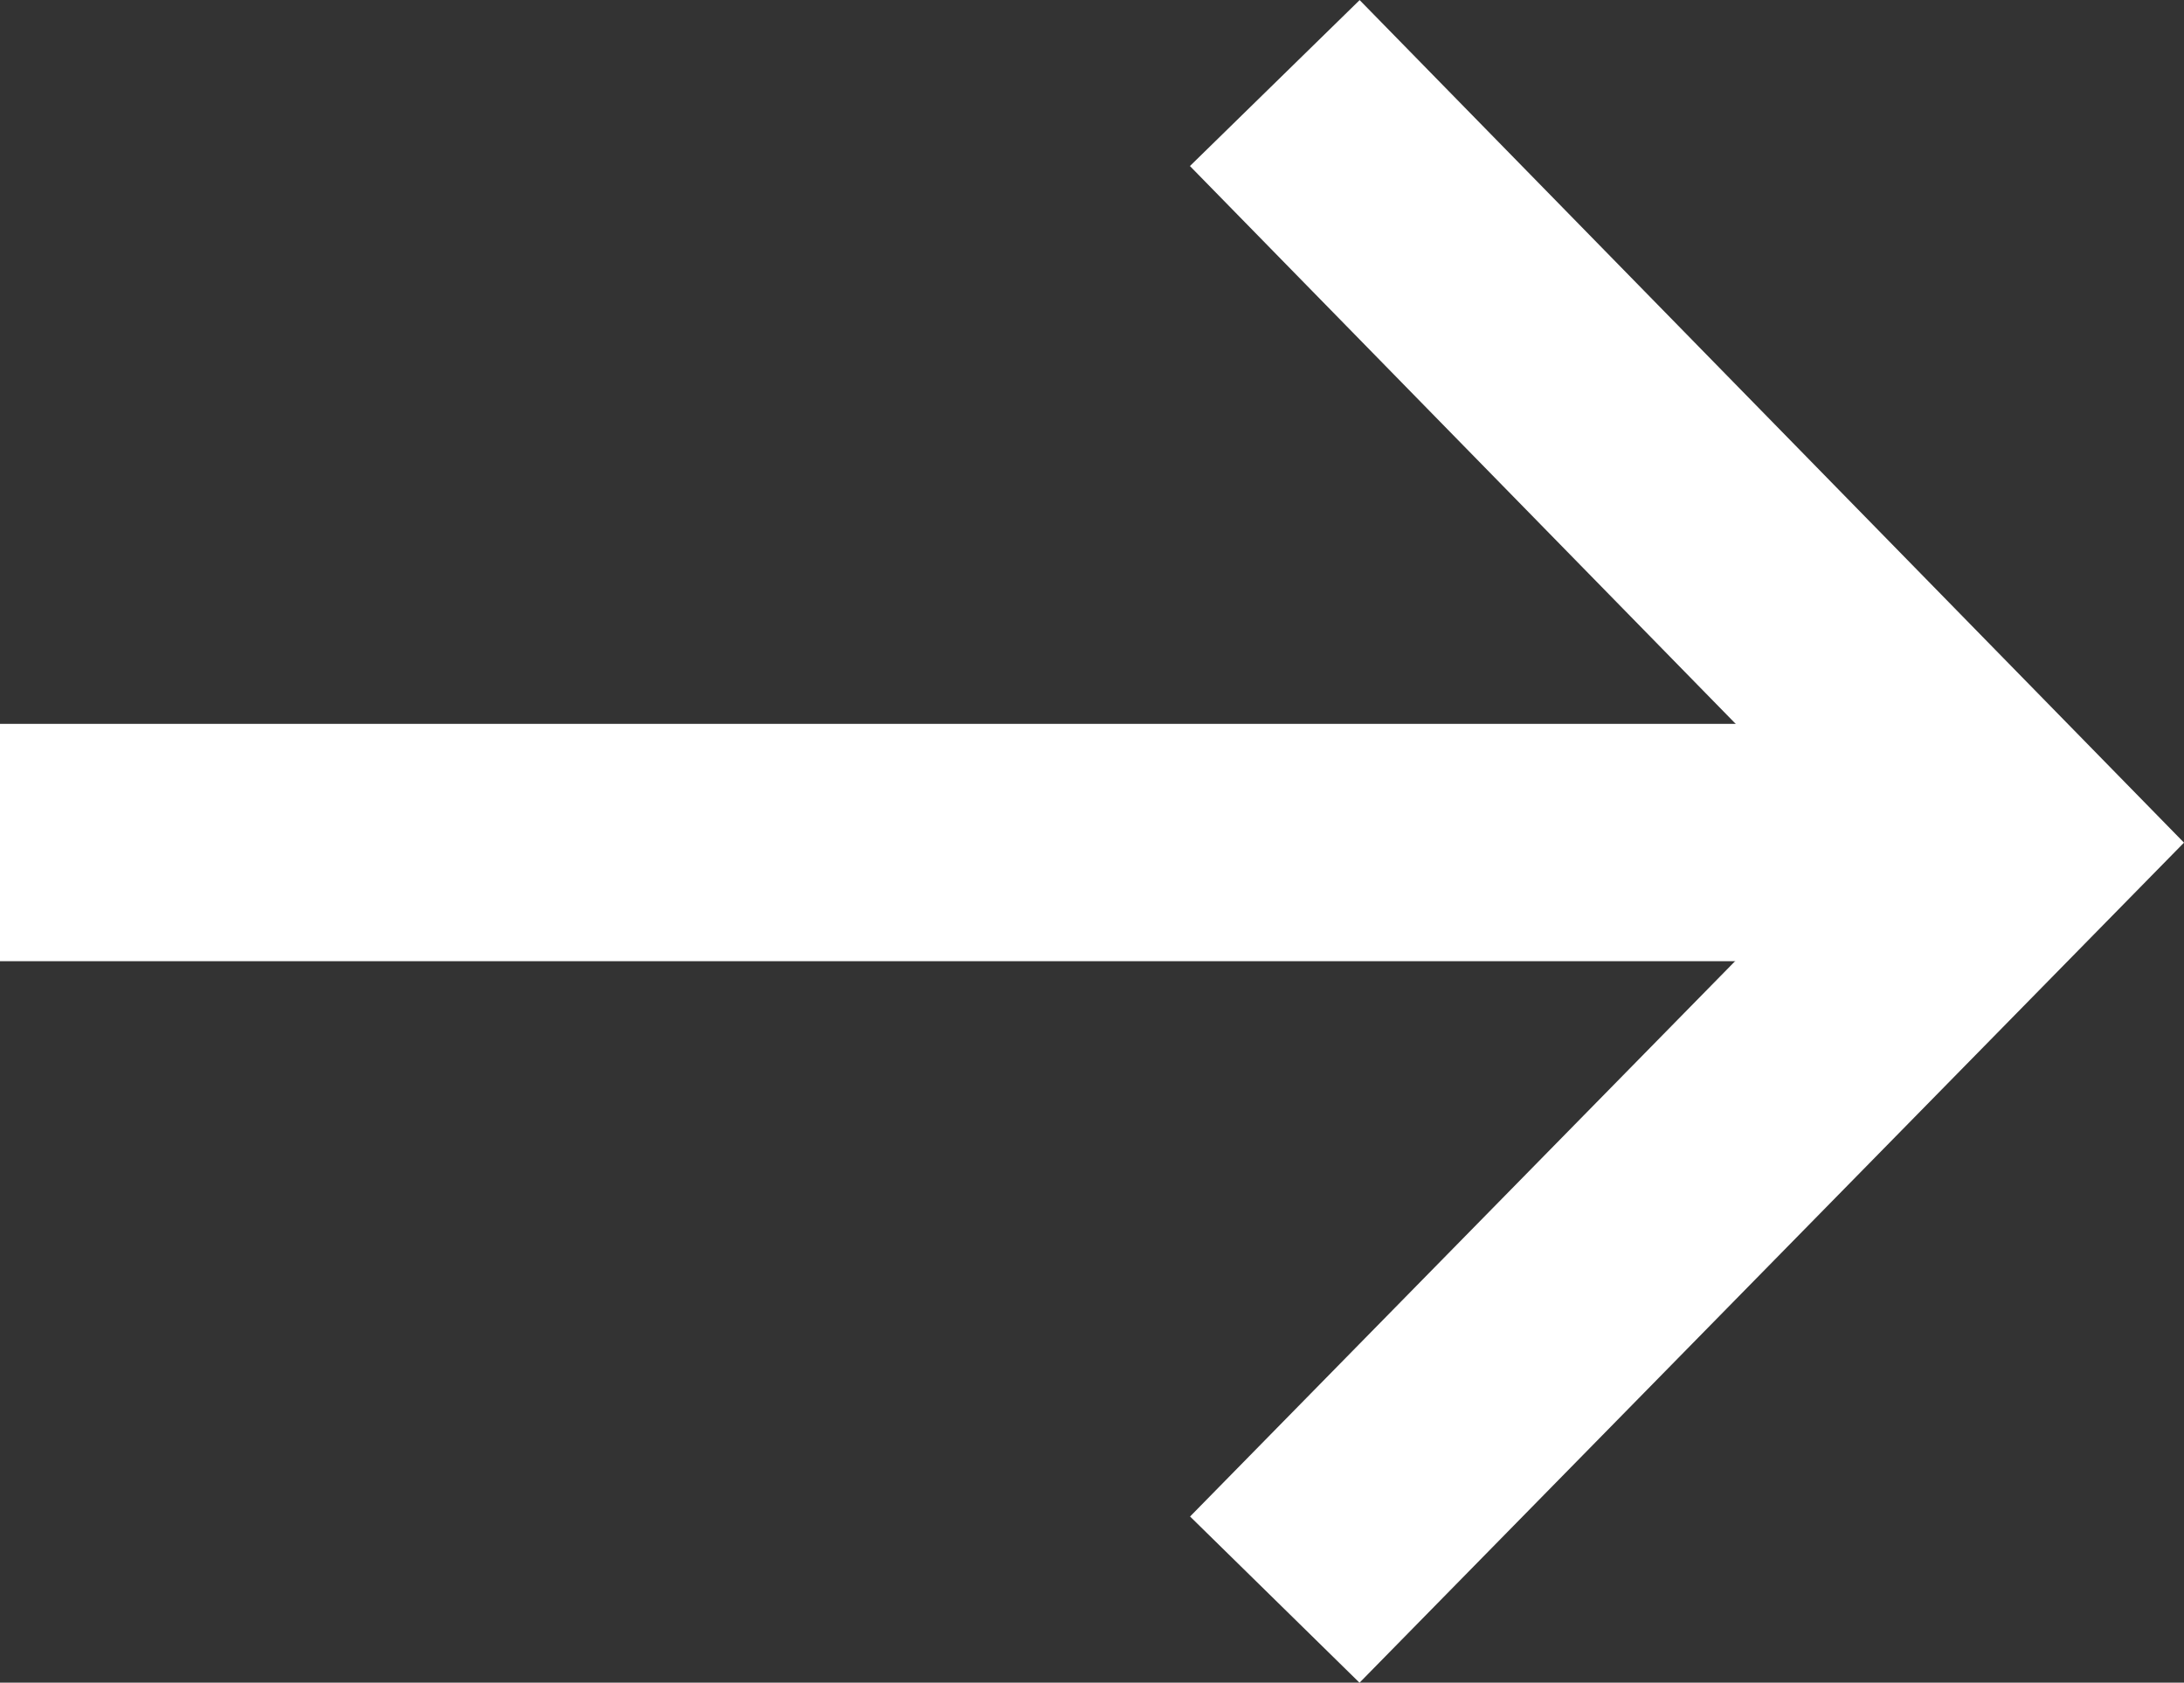
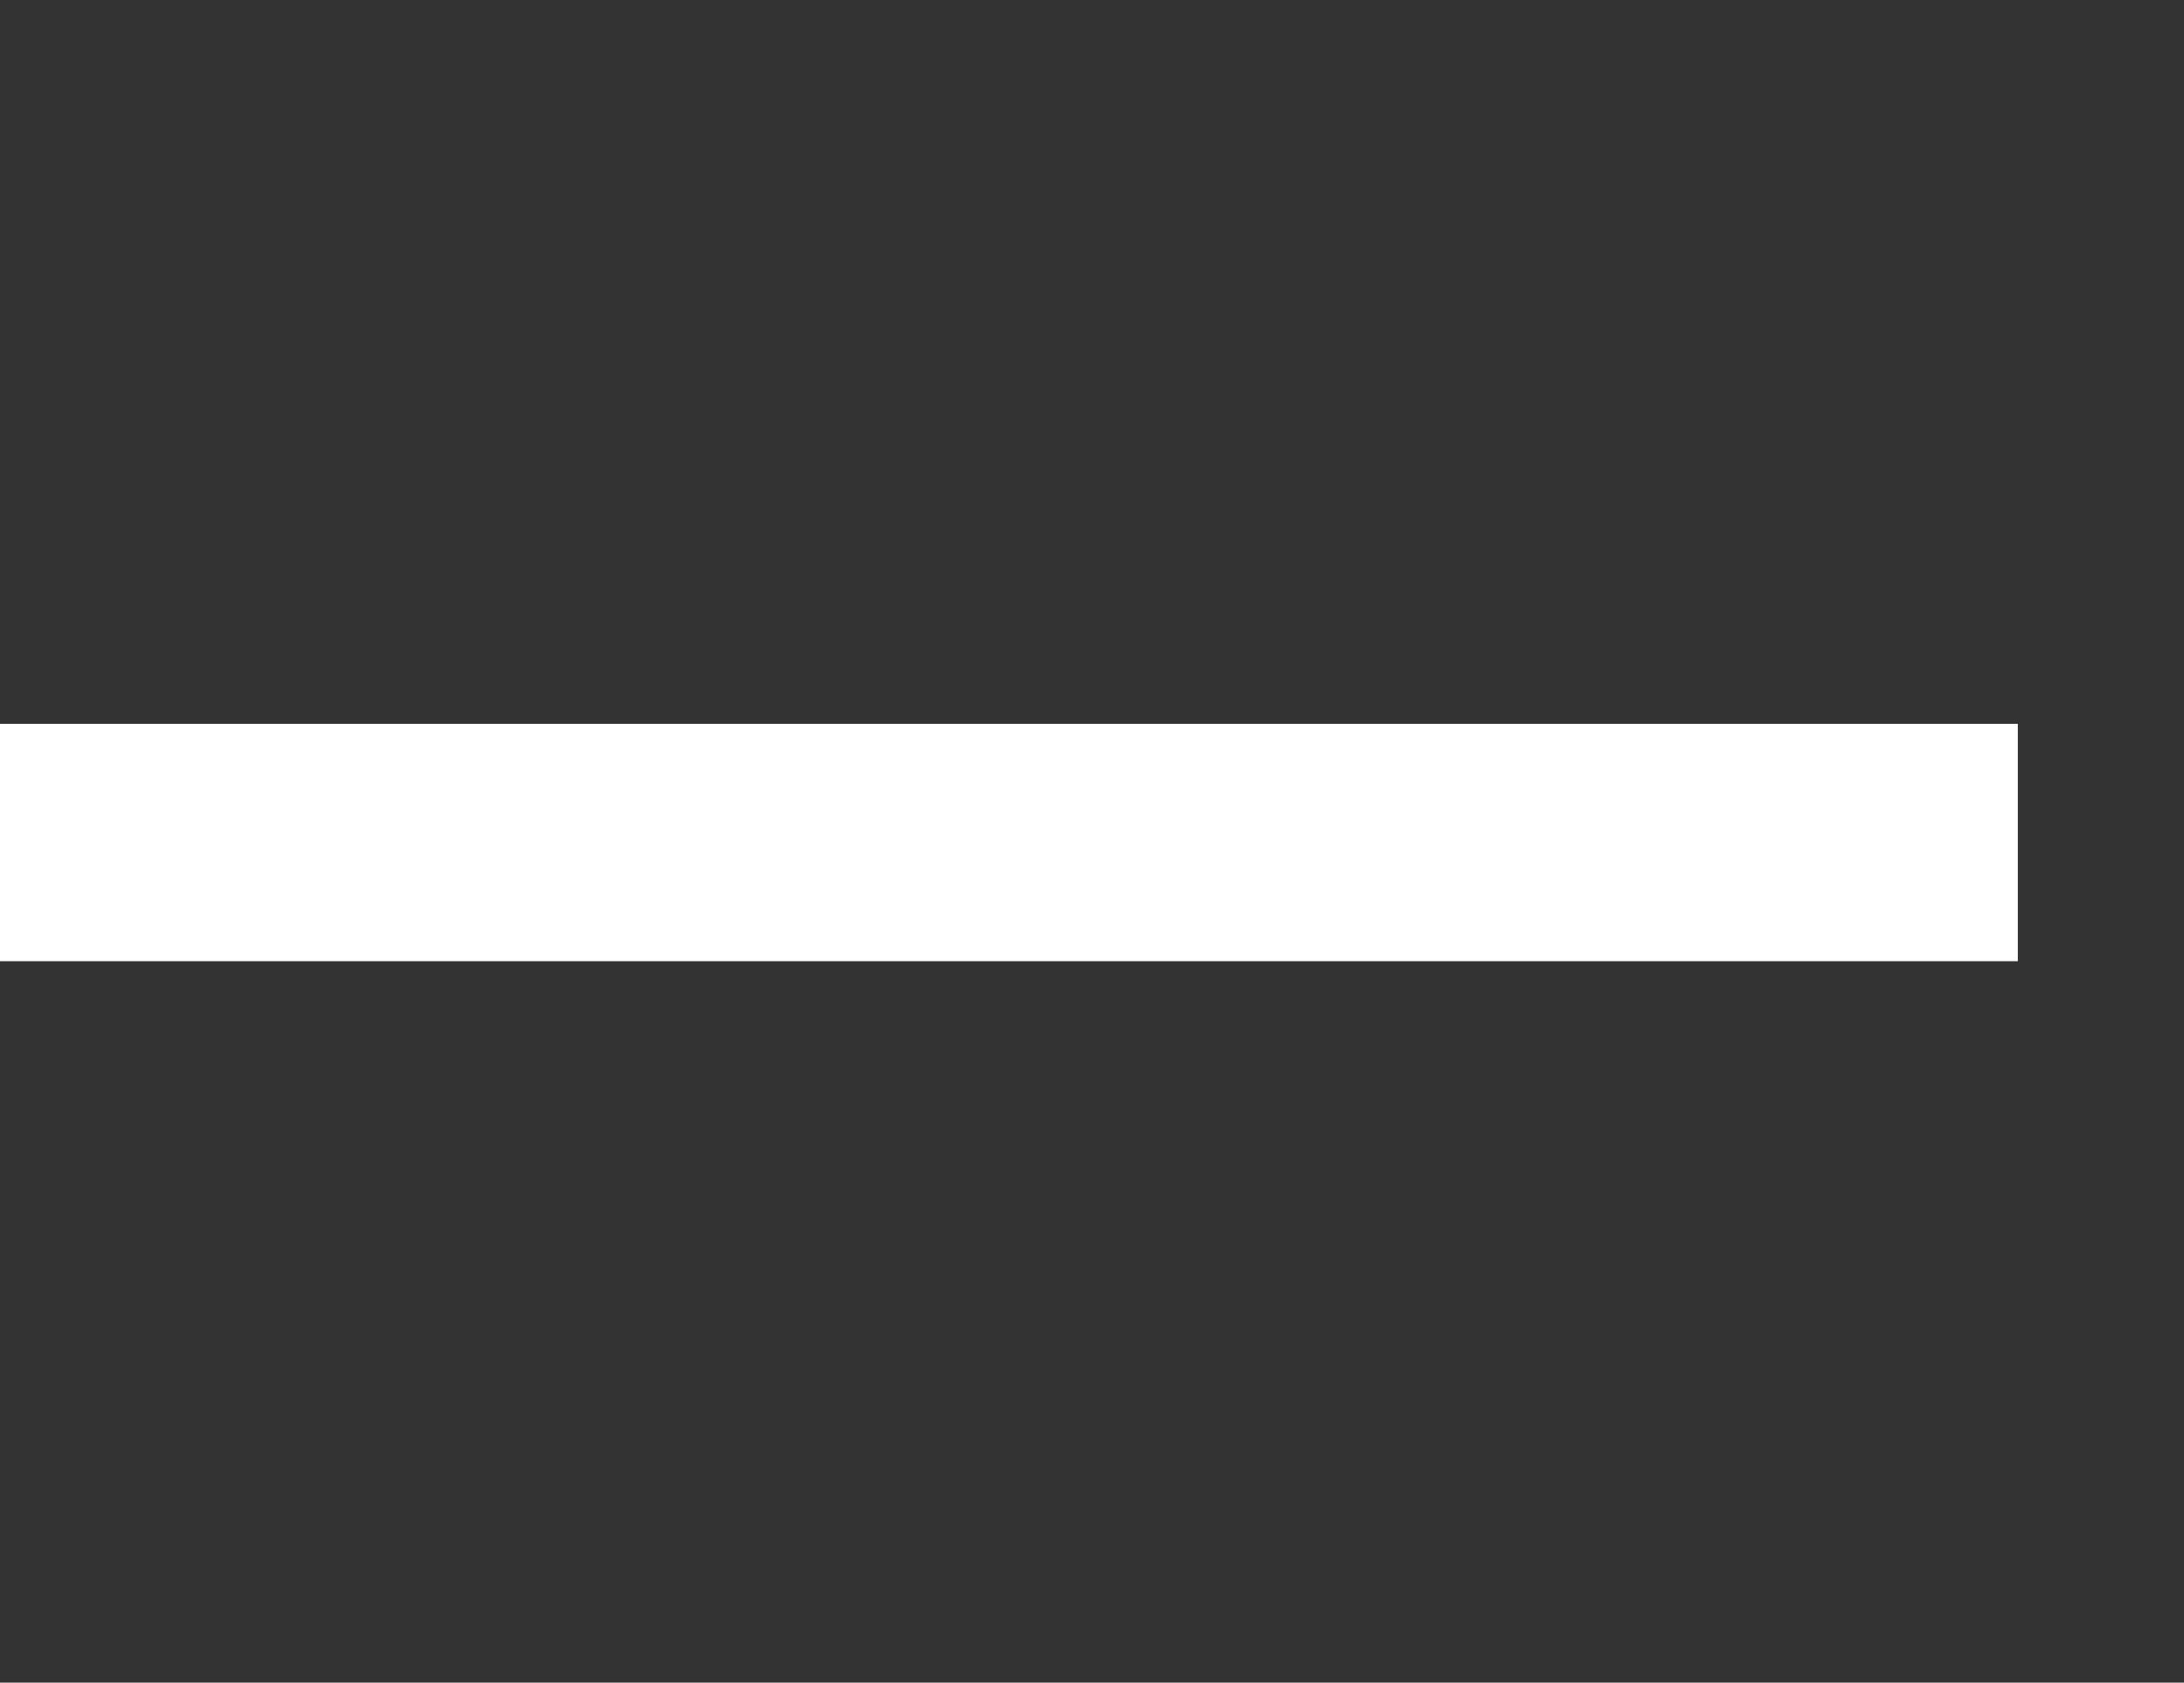
<svg xmlns="http://www.w3.org/2000/svg" version="1.1" id="arrow-group" x="0px" y="0px" viewBox="0 0 92 70.9" style="enable-background:new 0 0 92 70.9;" xml:space="preserve">
  <rect x="0" y="0" width="92" height="70.9" fill="#333333" stroke="none" />
  <style type="text/css">
	.st0{fill:none;stroke:#FFFFFF;stroke-width:10;stroke-miterlimit:10;}
</style>
  <g>
-     <polyline id="arrow-down-chevron" class="st0" points="53.7,67.4 85,35.5 53.7,3.5  " />
    <line id="arrow-down-line" class="st0" x1="0" y1="35.5" x2="85" y2="35.5" />
  </g>
</svg>